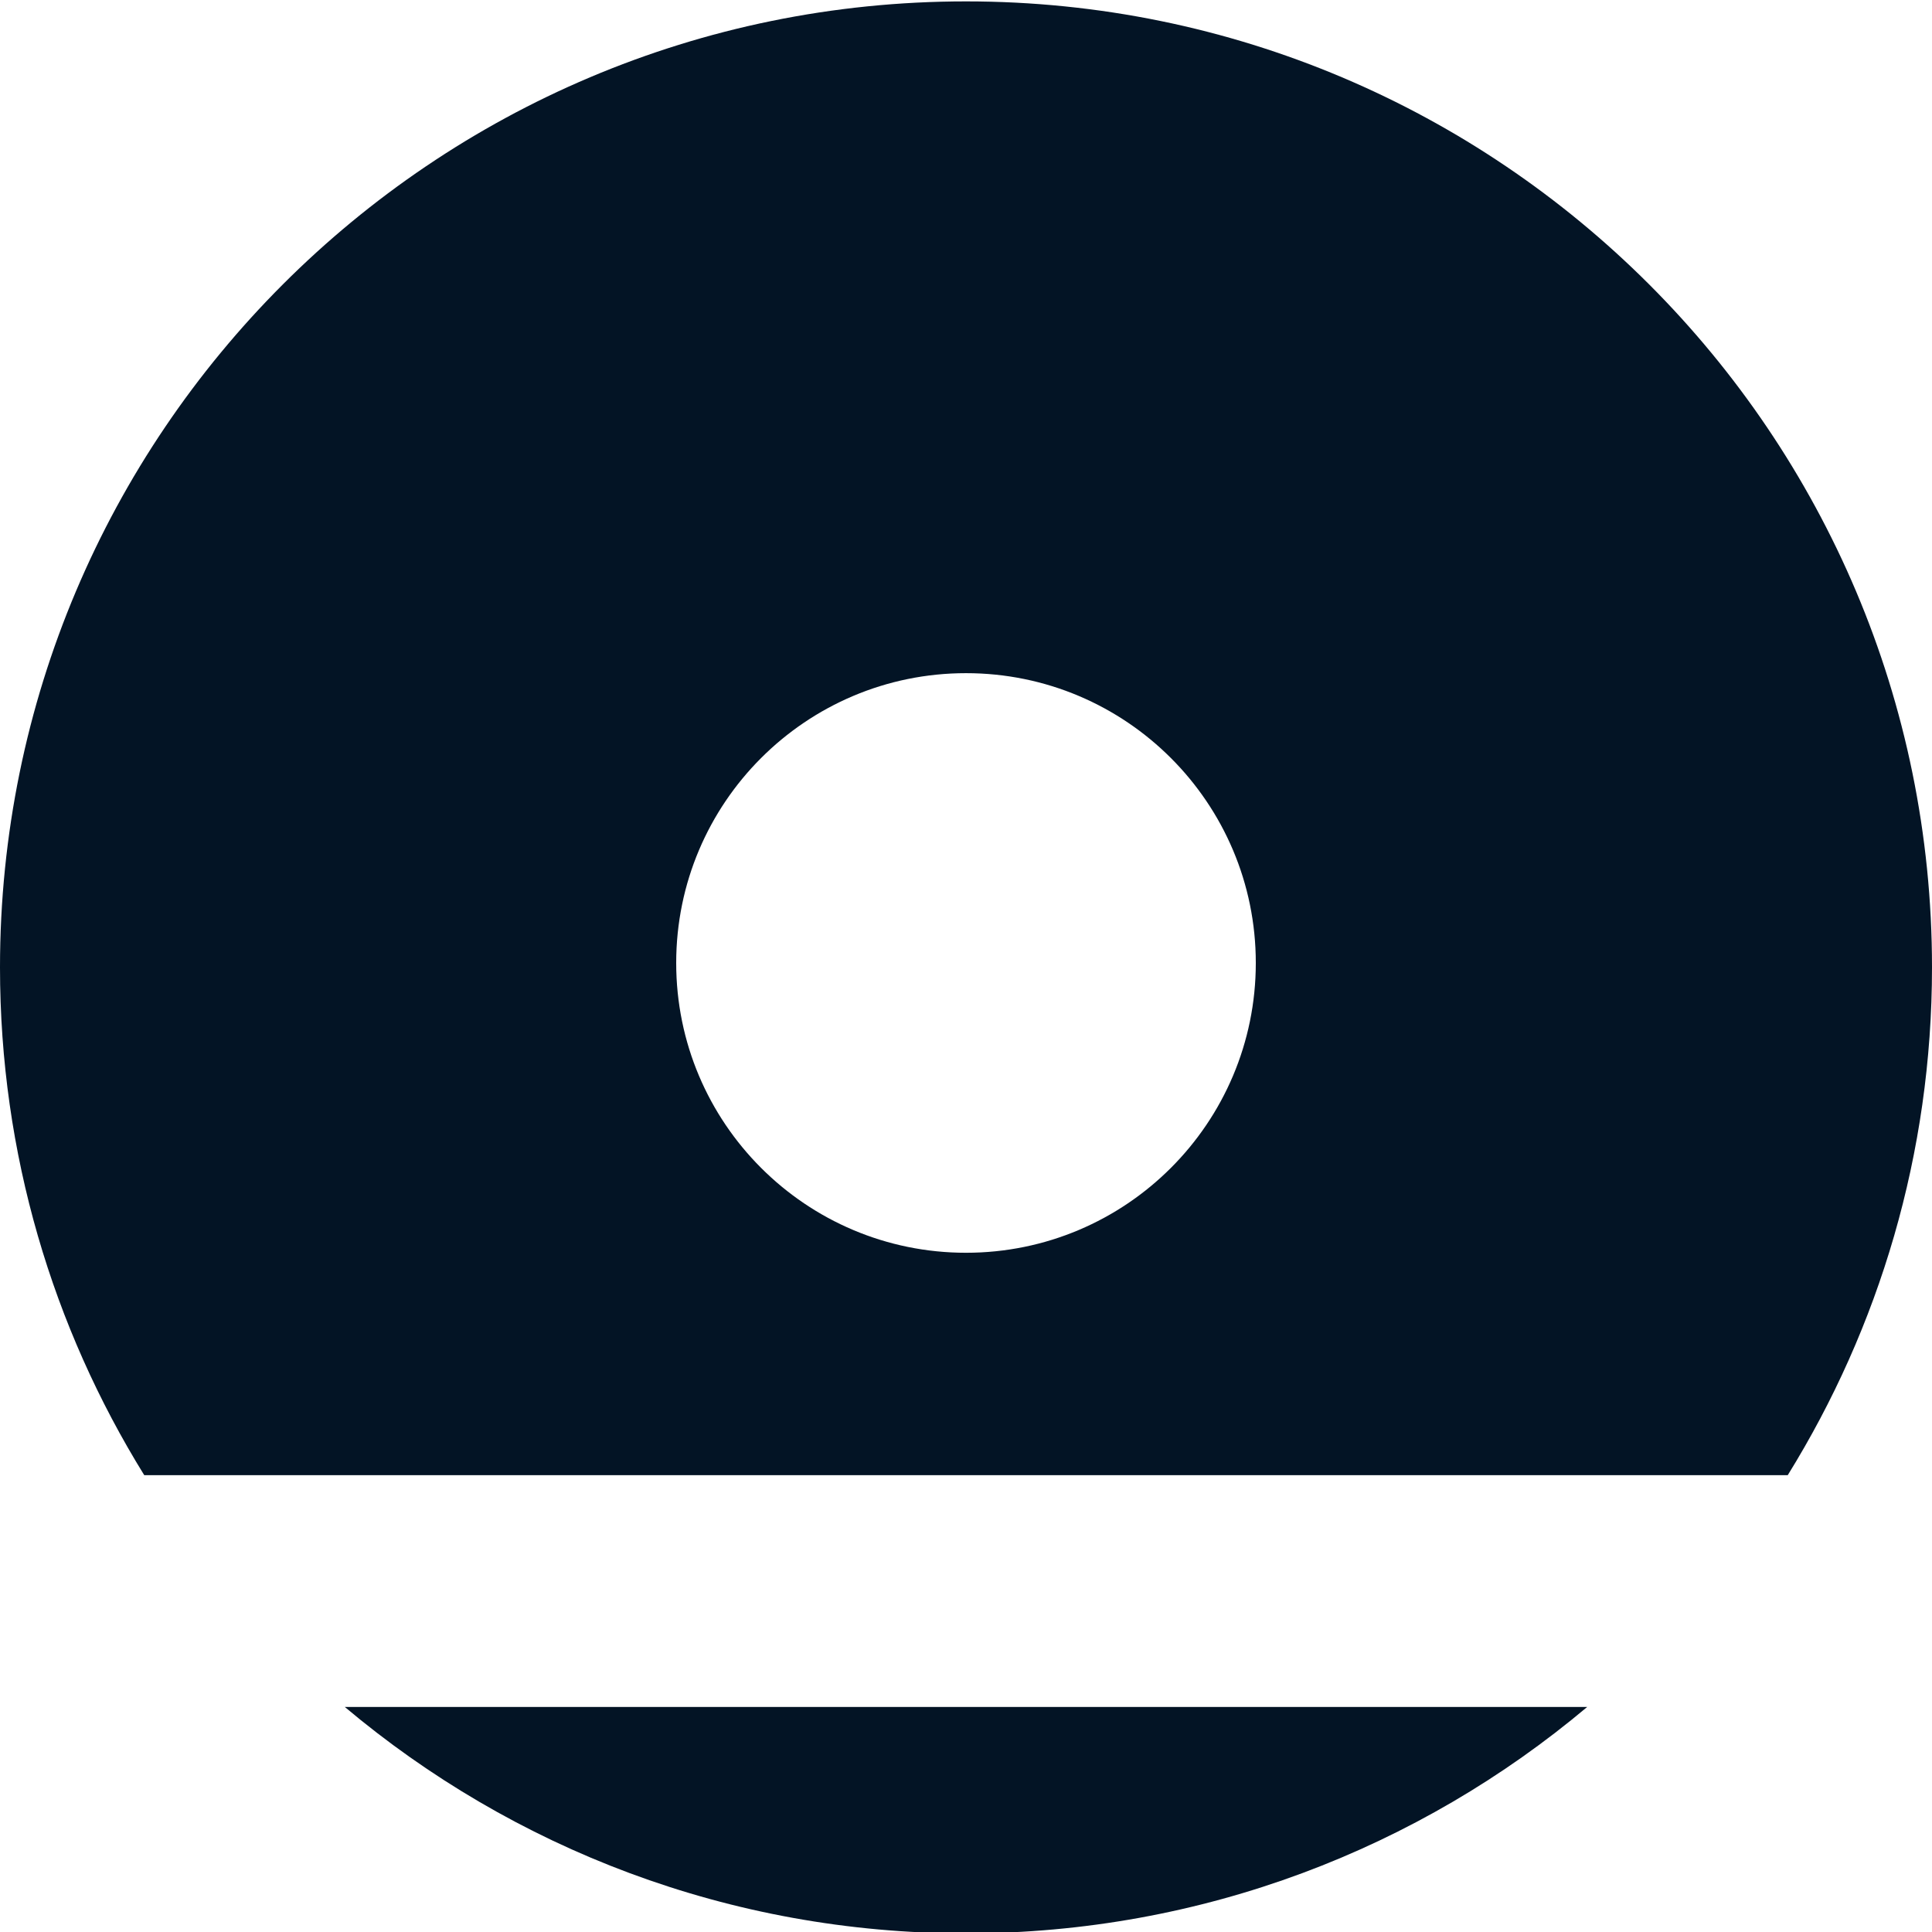
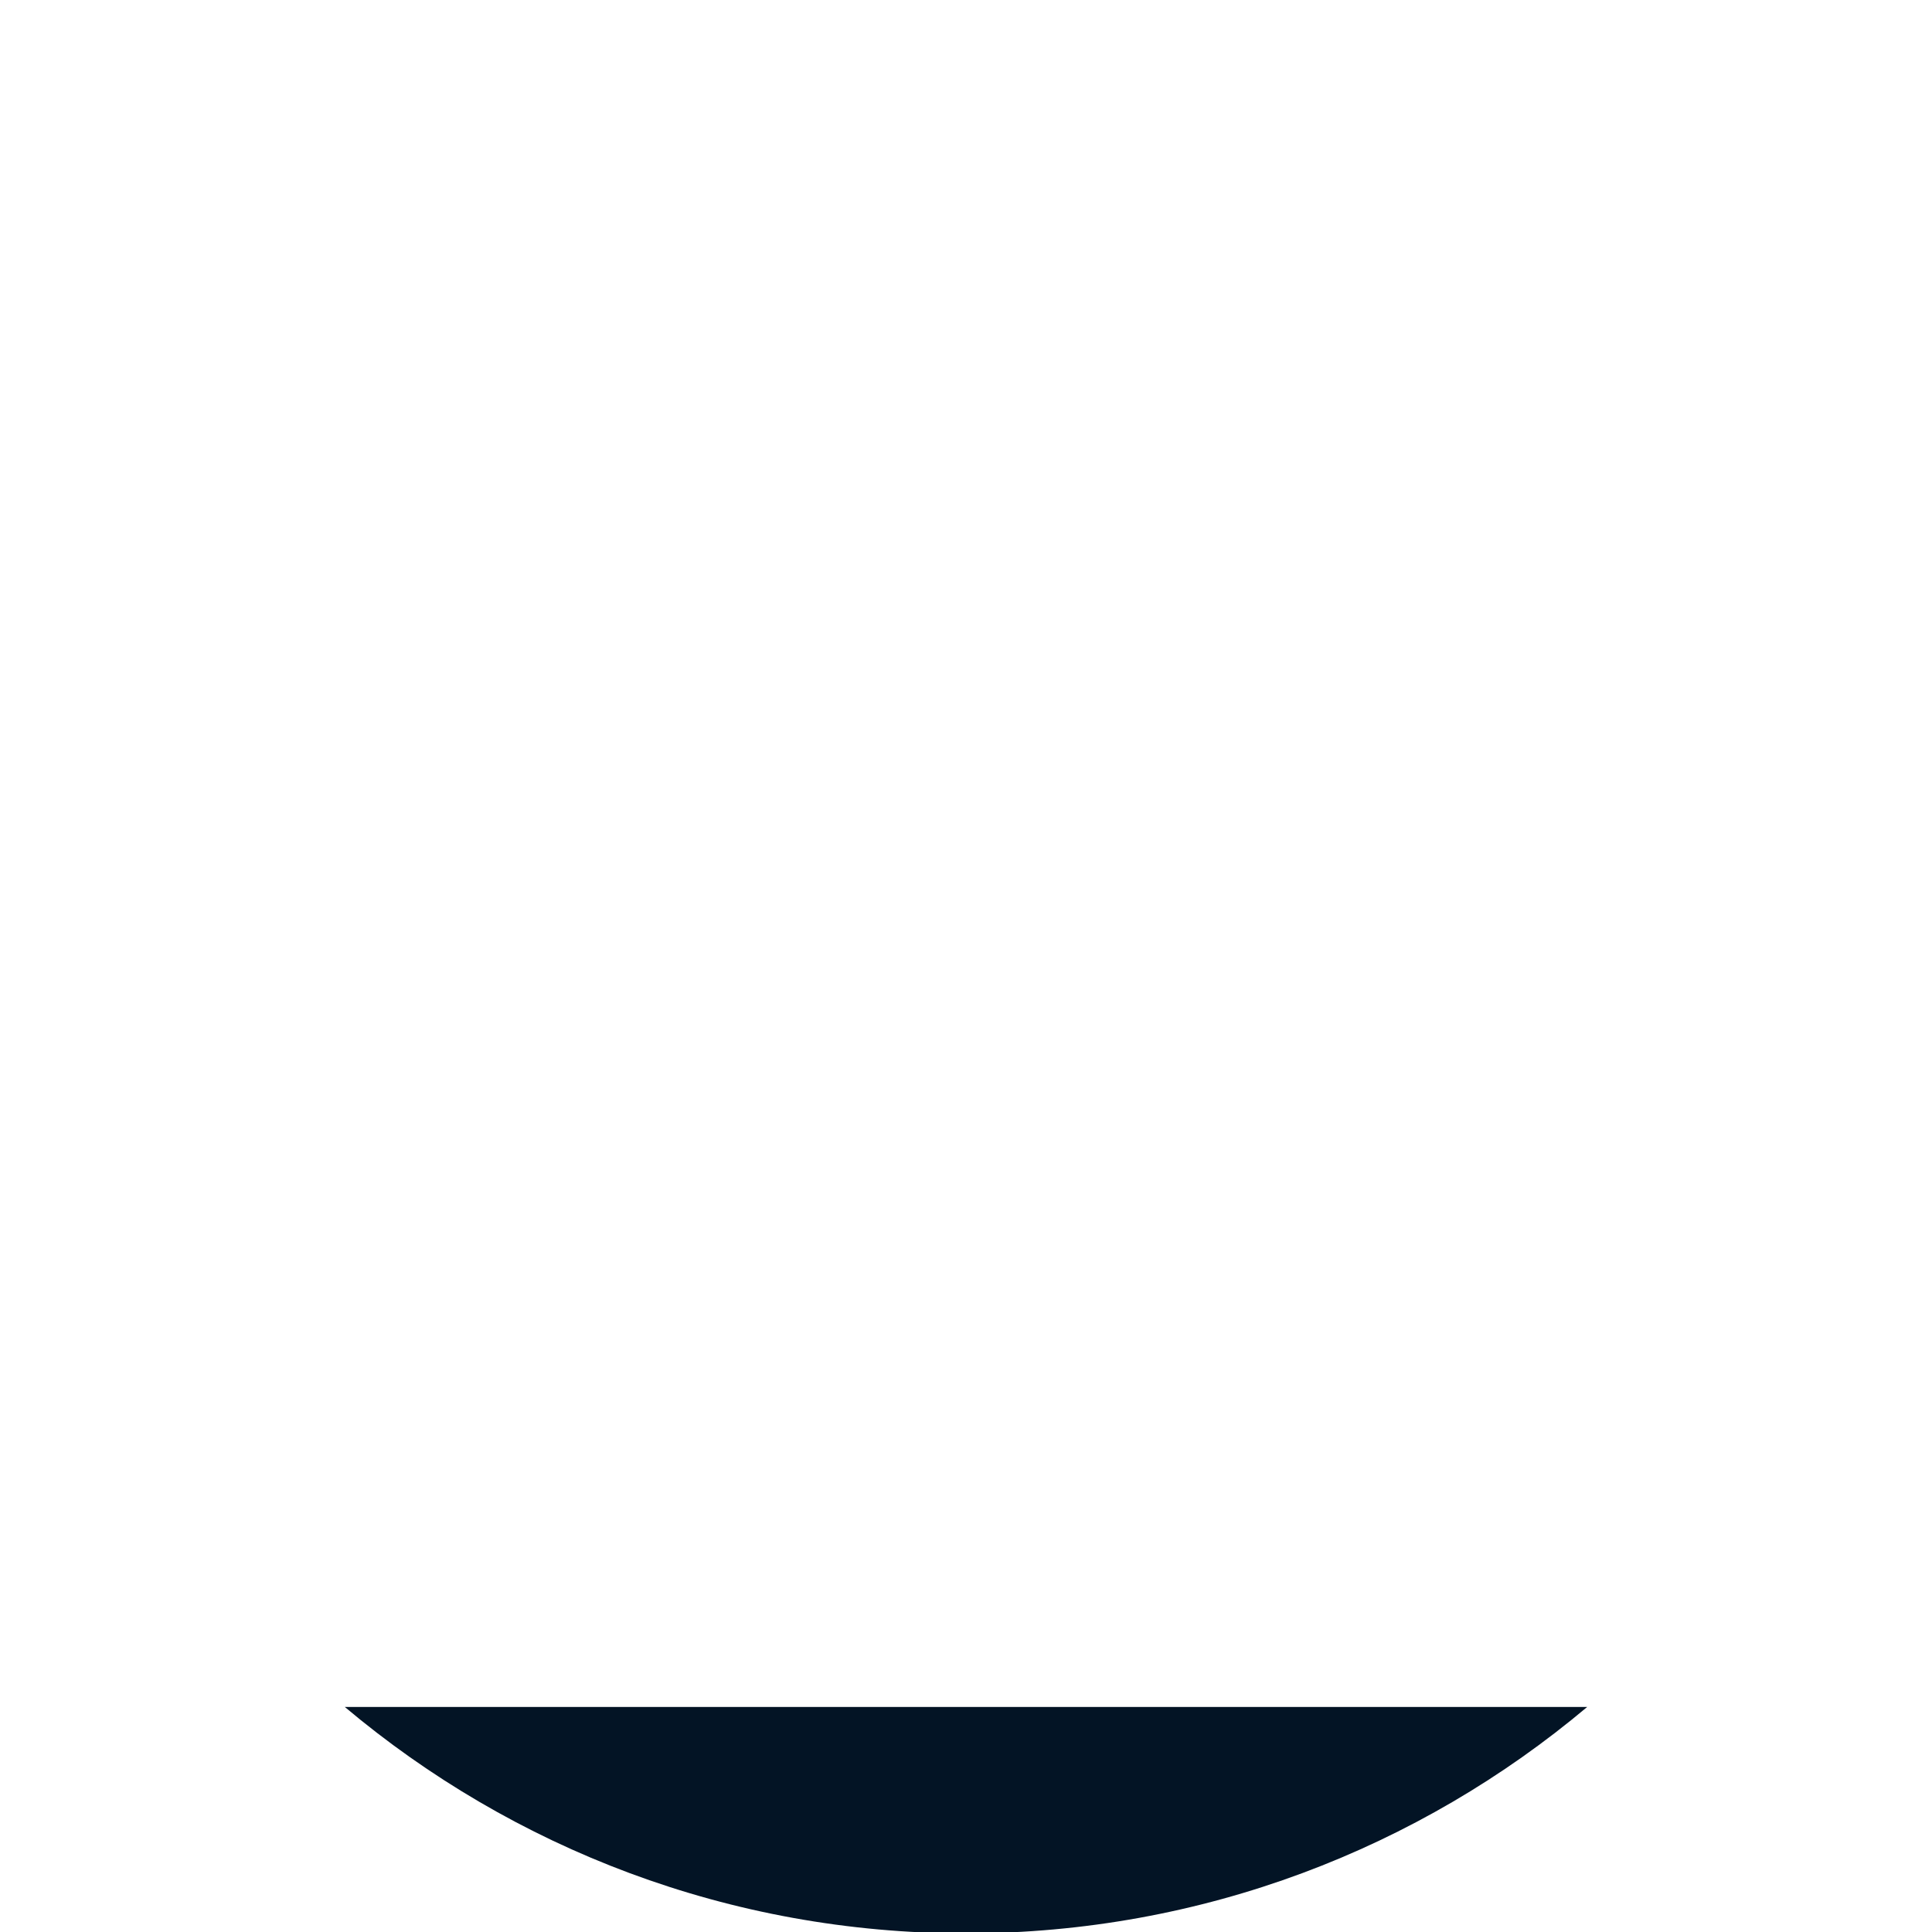
<svg xmlns="http://www.w3.org/2000/svg" id="advisor" viewBox="0 0 100 100">
-   <path d="M92.534,76.353c4.729-7.637,7.466-16.638,7.466-26.282C100,22.457,77.614.072,50,.072S0,22.457,0,50.072c0,9.643,2.737,18.644,7.466,26.282h85.068ZM50,34.843c8.284,0,15,6.716,15,15s-6.716,15-15,15-15-6.716-15-15,6.716-15,15-15Z" style="fill: #031425;" />
  <path d="M17.848,88.353c8.693,7.309,19.905,11.718,32.152,11.718s23.459-4.409,32.152-11.718H17.848Z" style="fill: #031425;" />
</svg>